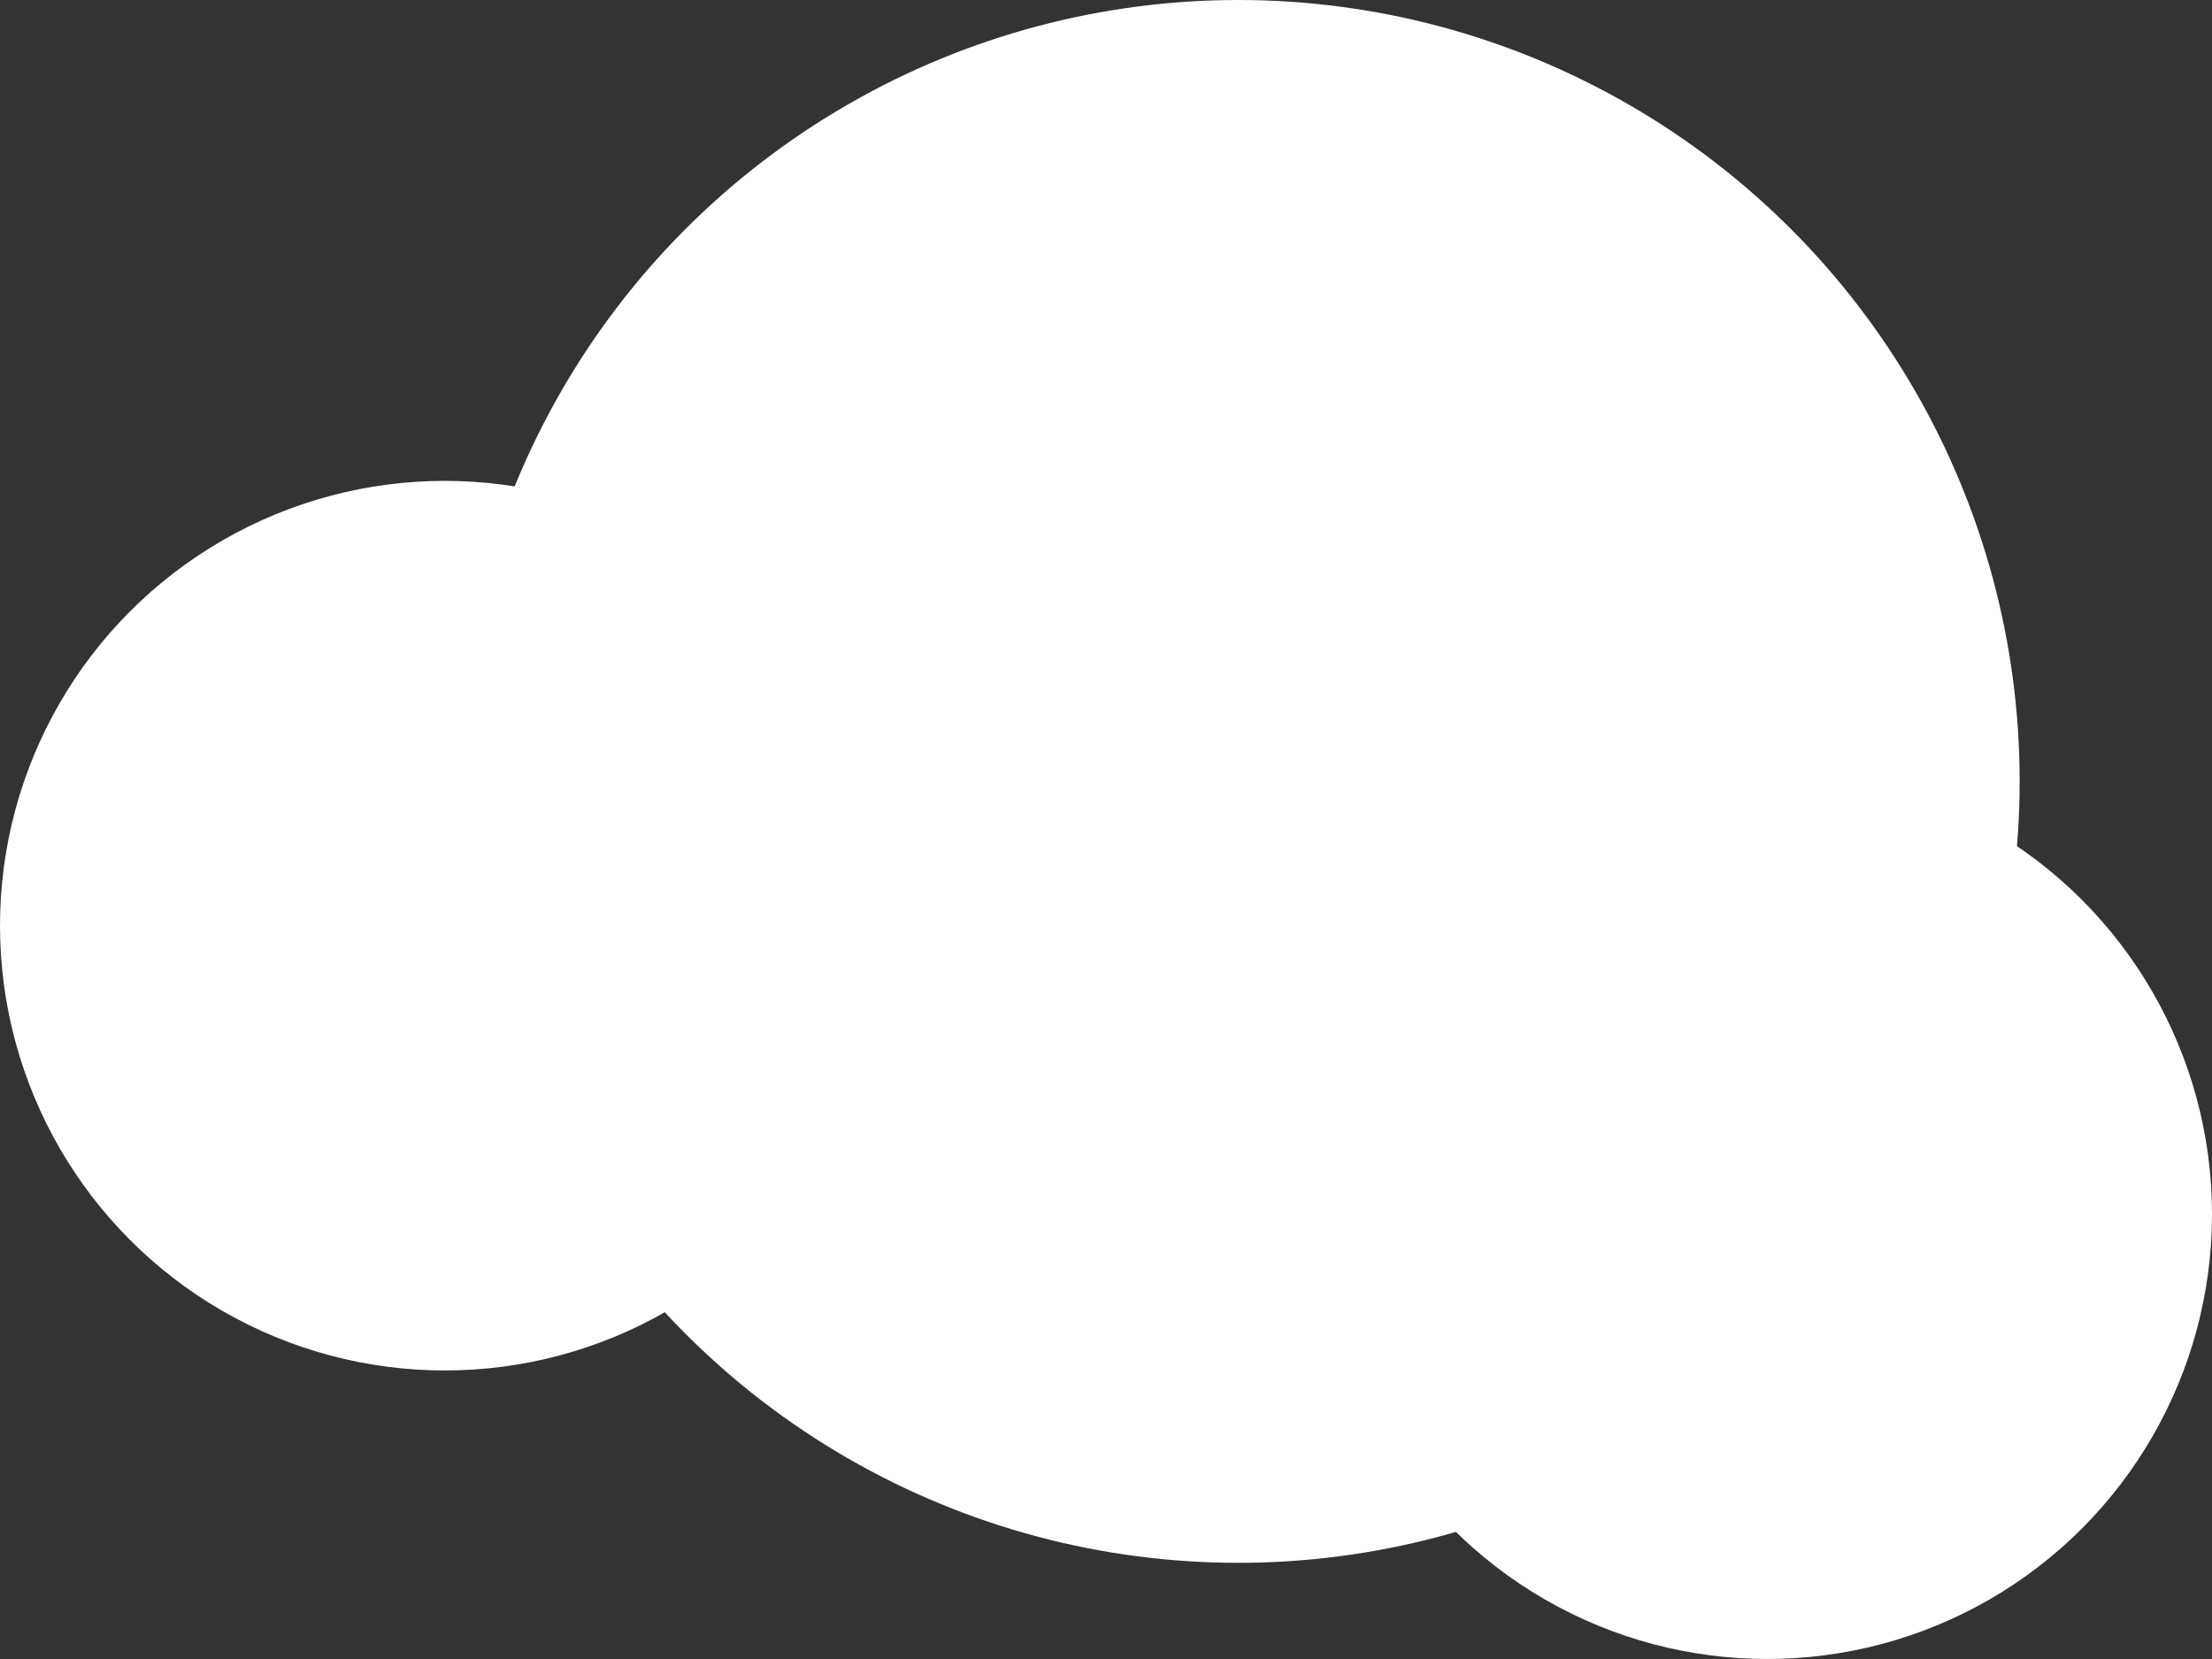
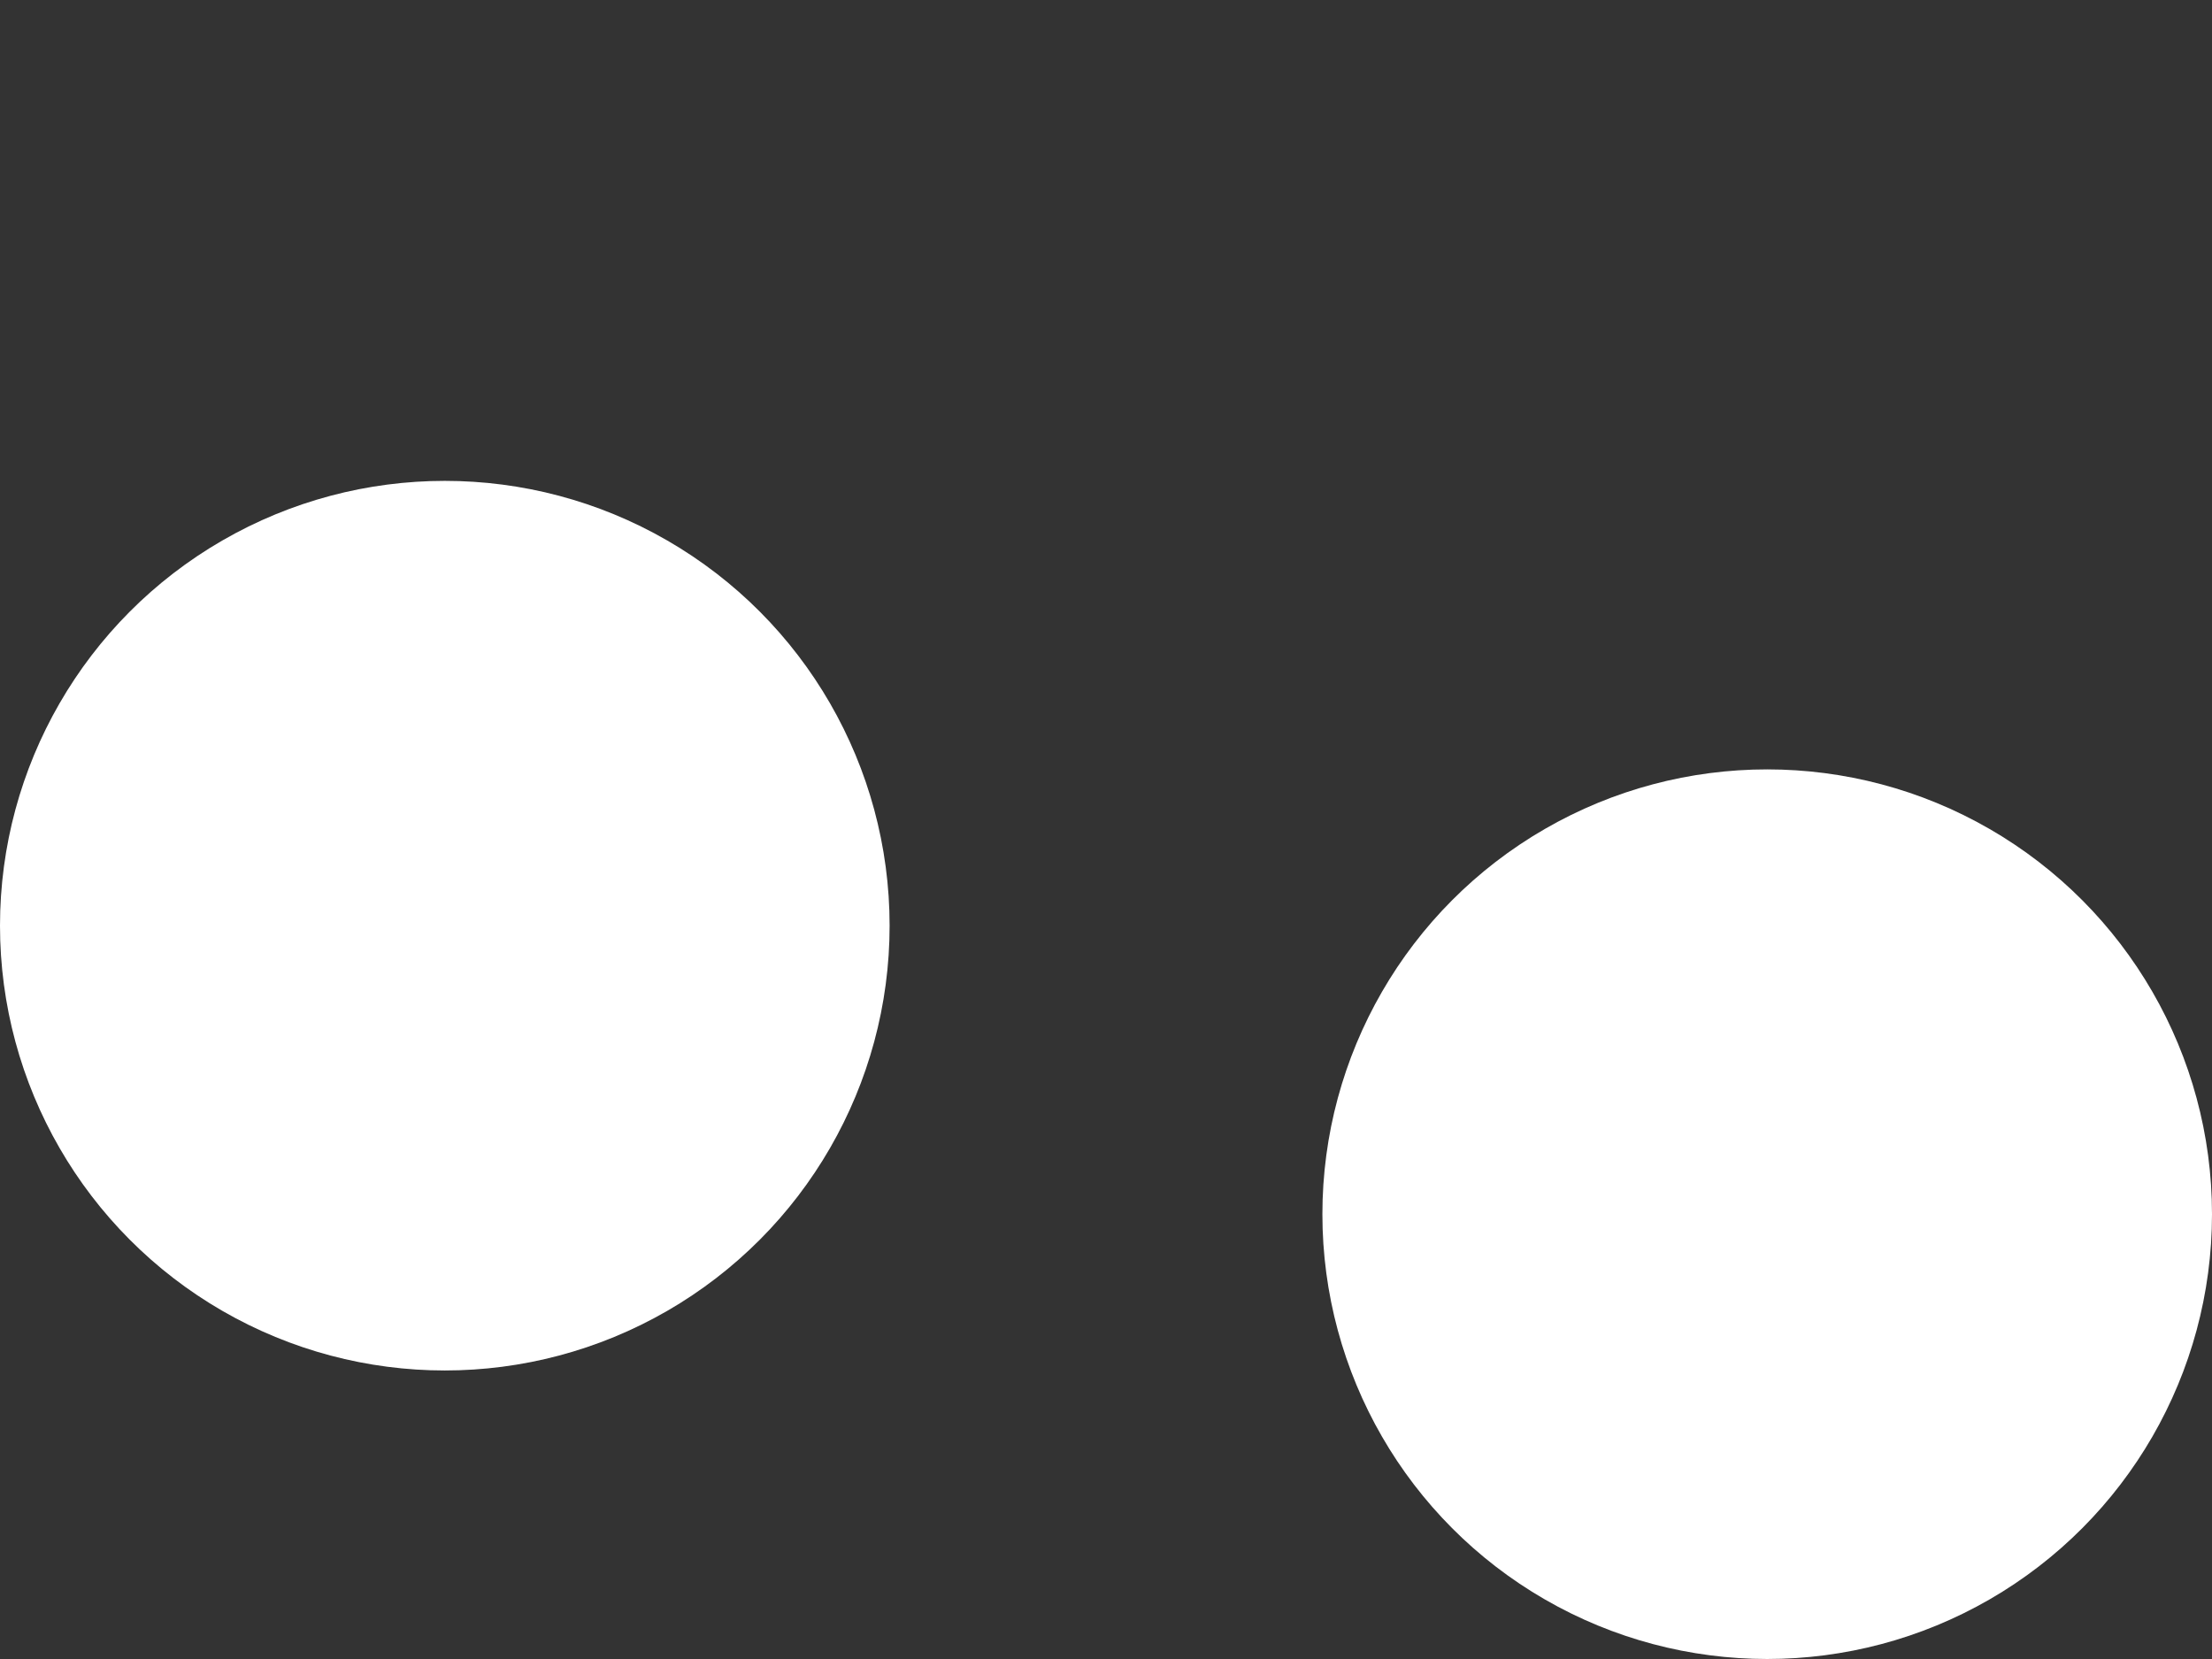
<svg xmlns="http://www.w3.org/2000/svg" width="92" height="69" viewBox="0 0 92 69" fill="none">
  <rect x="0" y="0" width="92" height="69" fill="#333333" stroke="none" />
-   <circle cx="51.5" cy="32.5" r="32.5" fill="white" />
  <circle cx="18.5" cy="38.5" r="18.5" fill="white" />
  <circle cx="73.5" cy="50.5" r="18.5" fill="white" />
</svg>